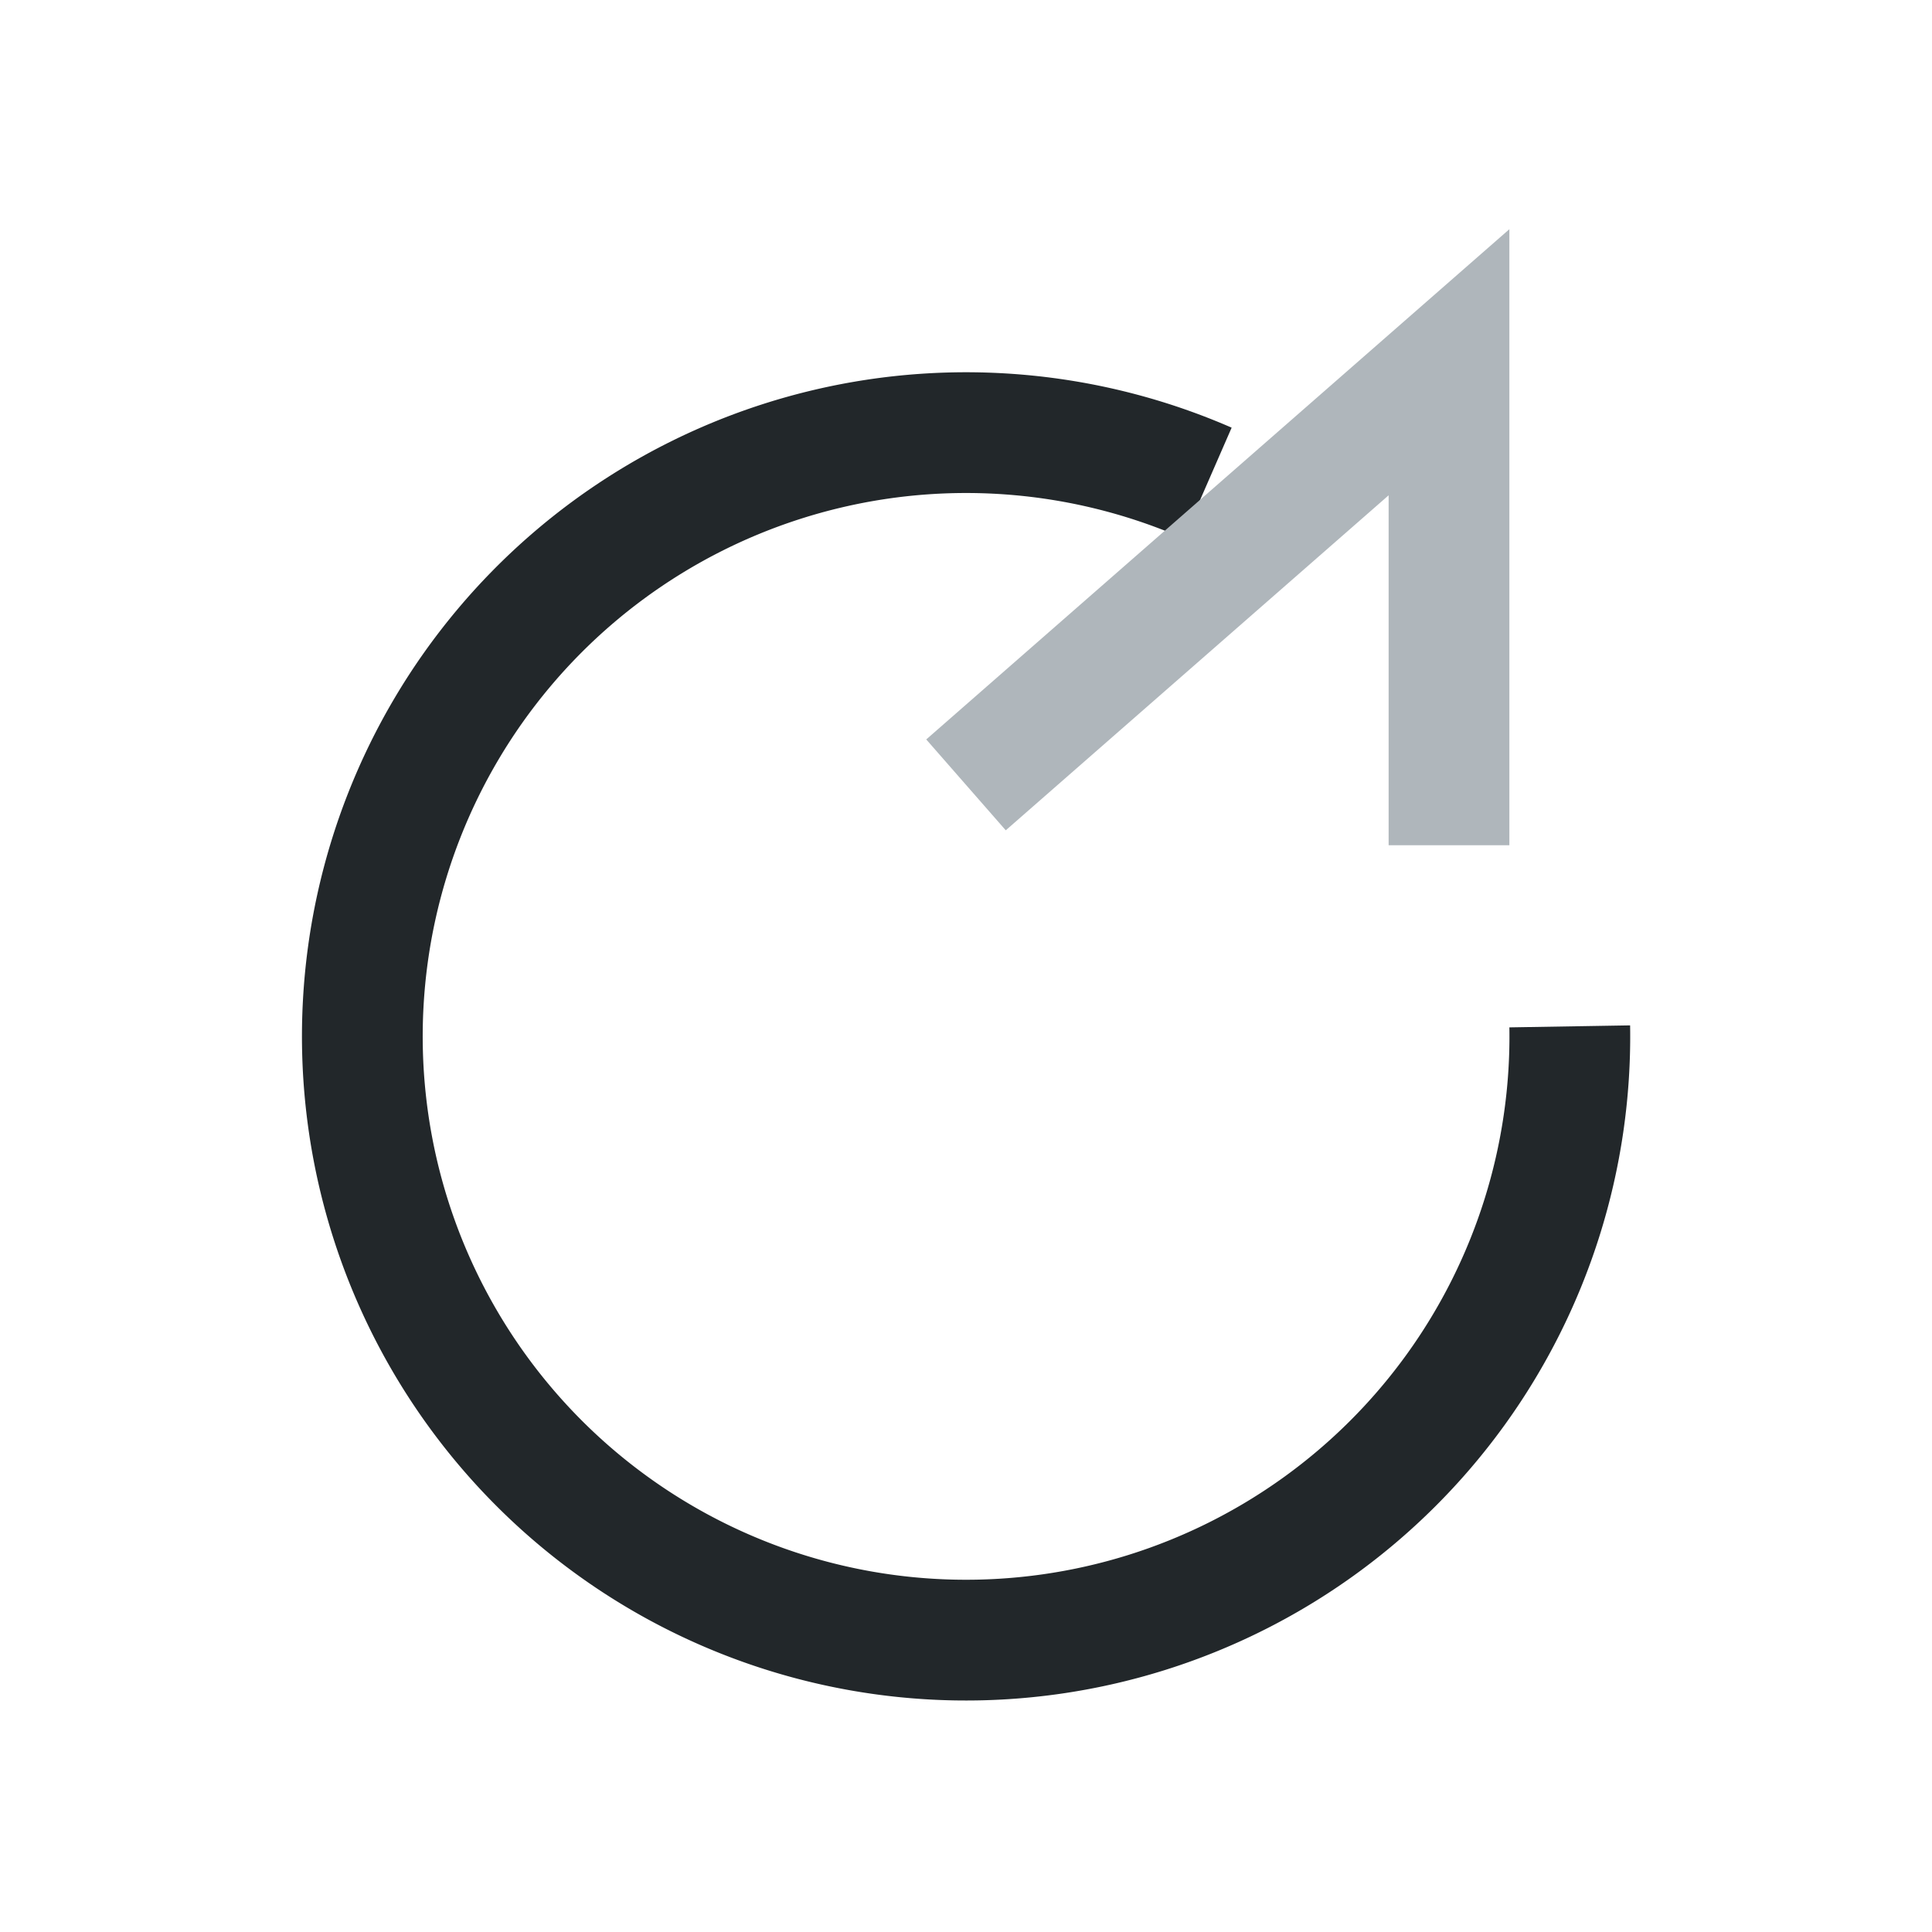
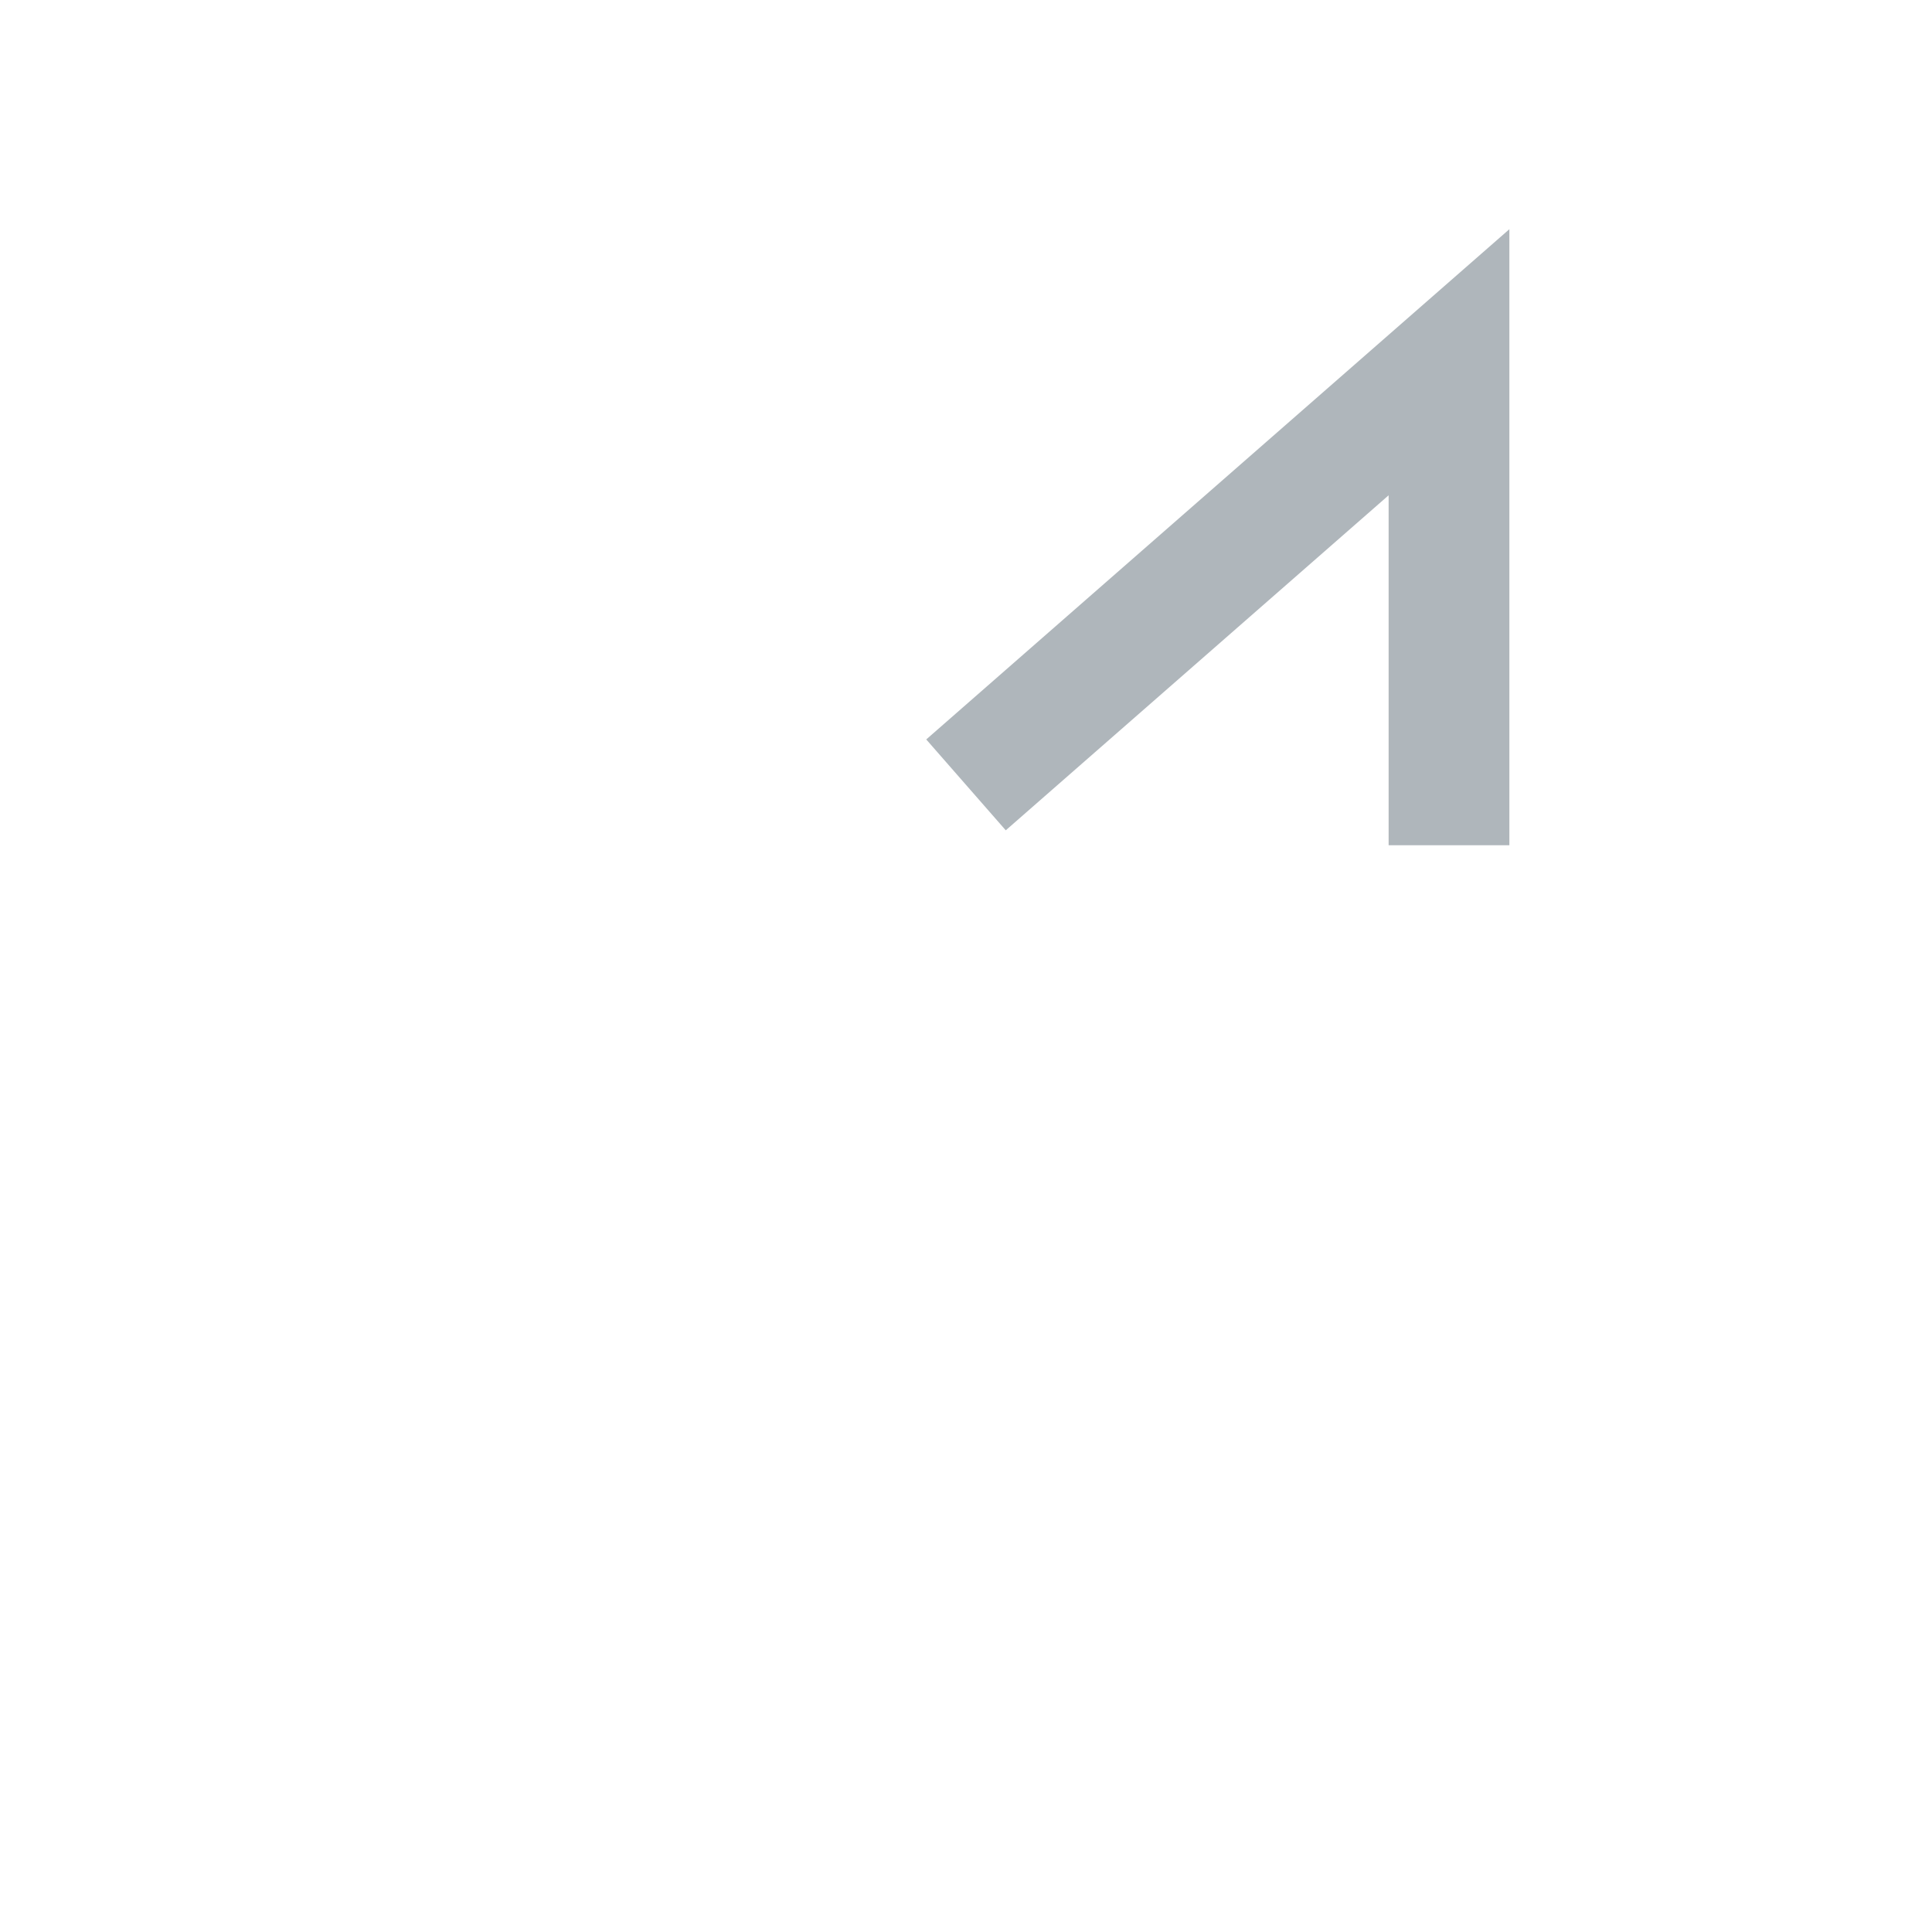
<svg xmlns="http://www.w3.org/2000/svg" width="32" height="32" viewBox="0 0 32 32">
-   <path d="M26 17a10 10 0 1 1-6-9" fill="none" stroke="#22272A" stroke-width="2" />
  <path d="M16 13l8-7v8" fill="none" stroke="#AFB6BB" stroke-width="2" />
</svg>